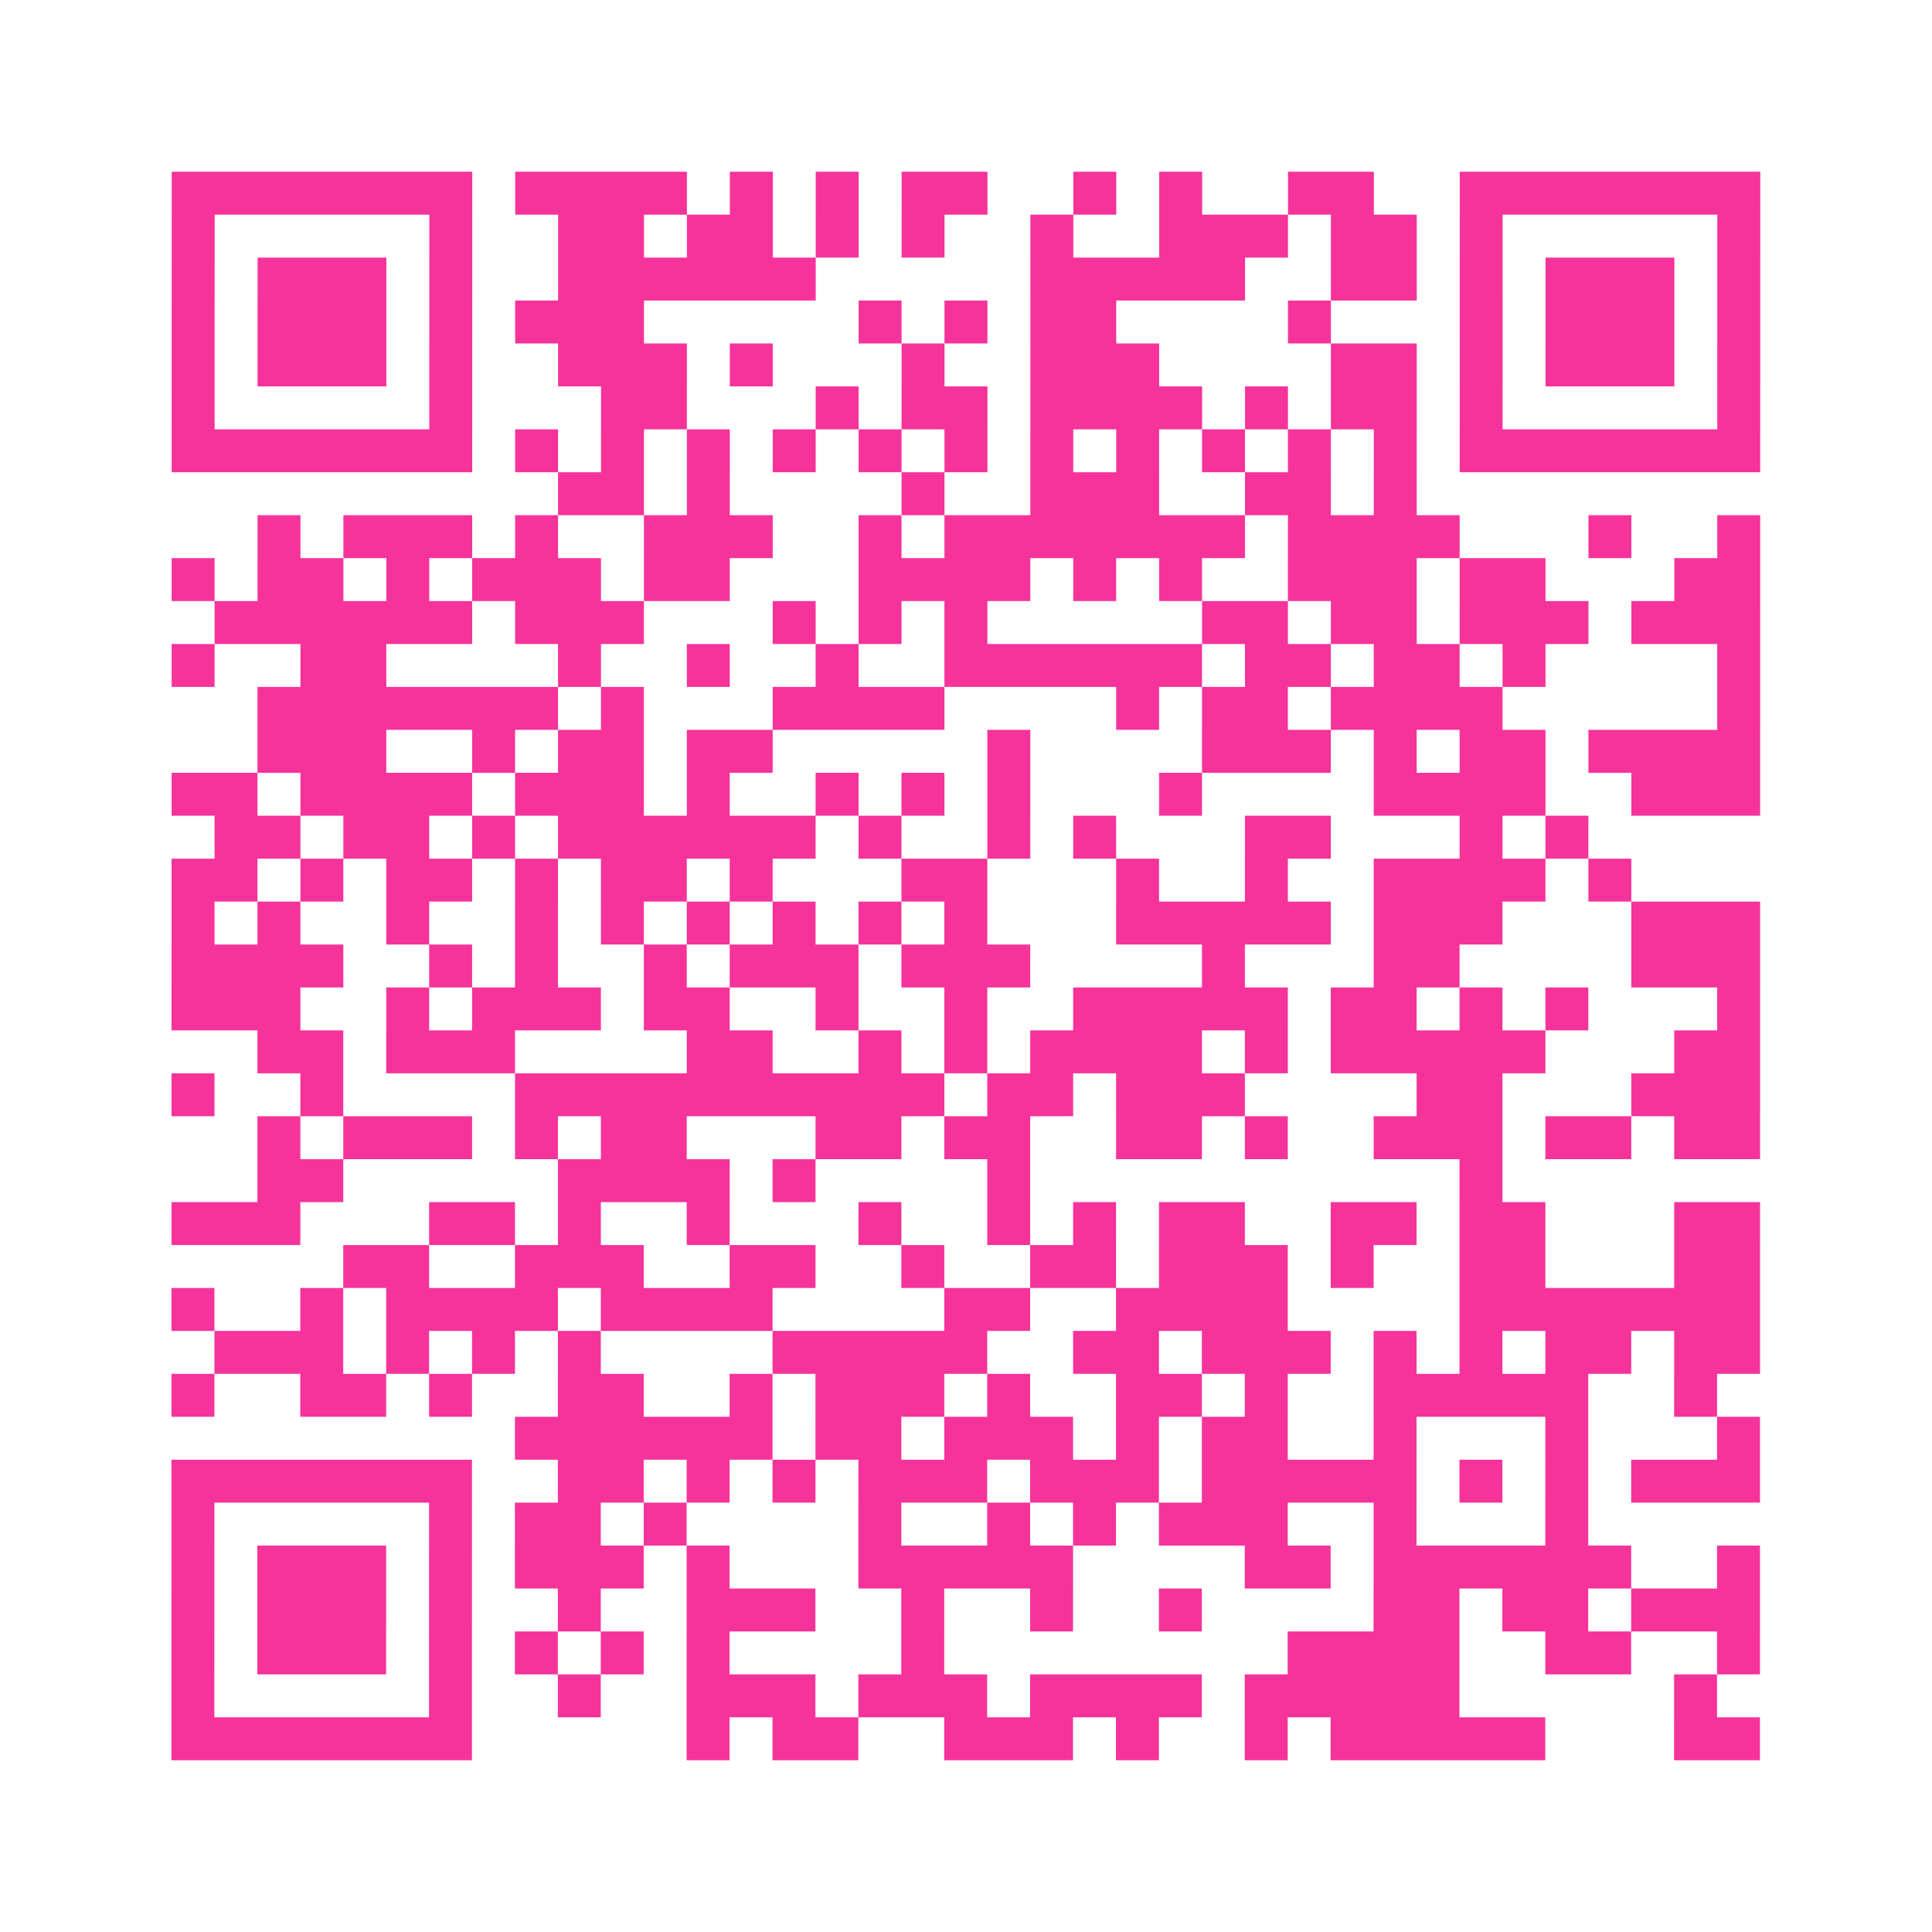
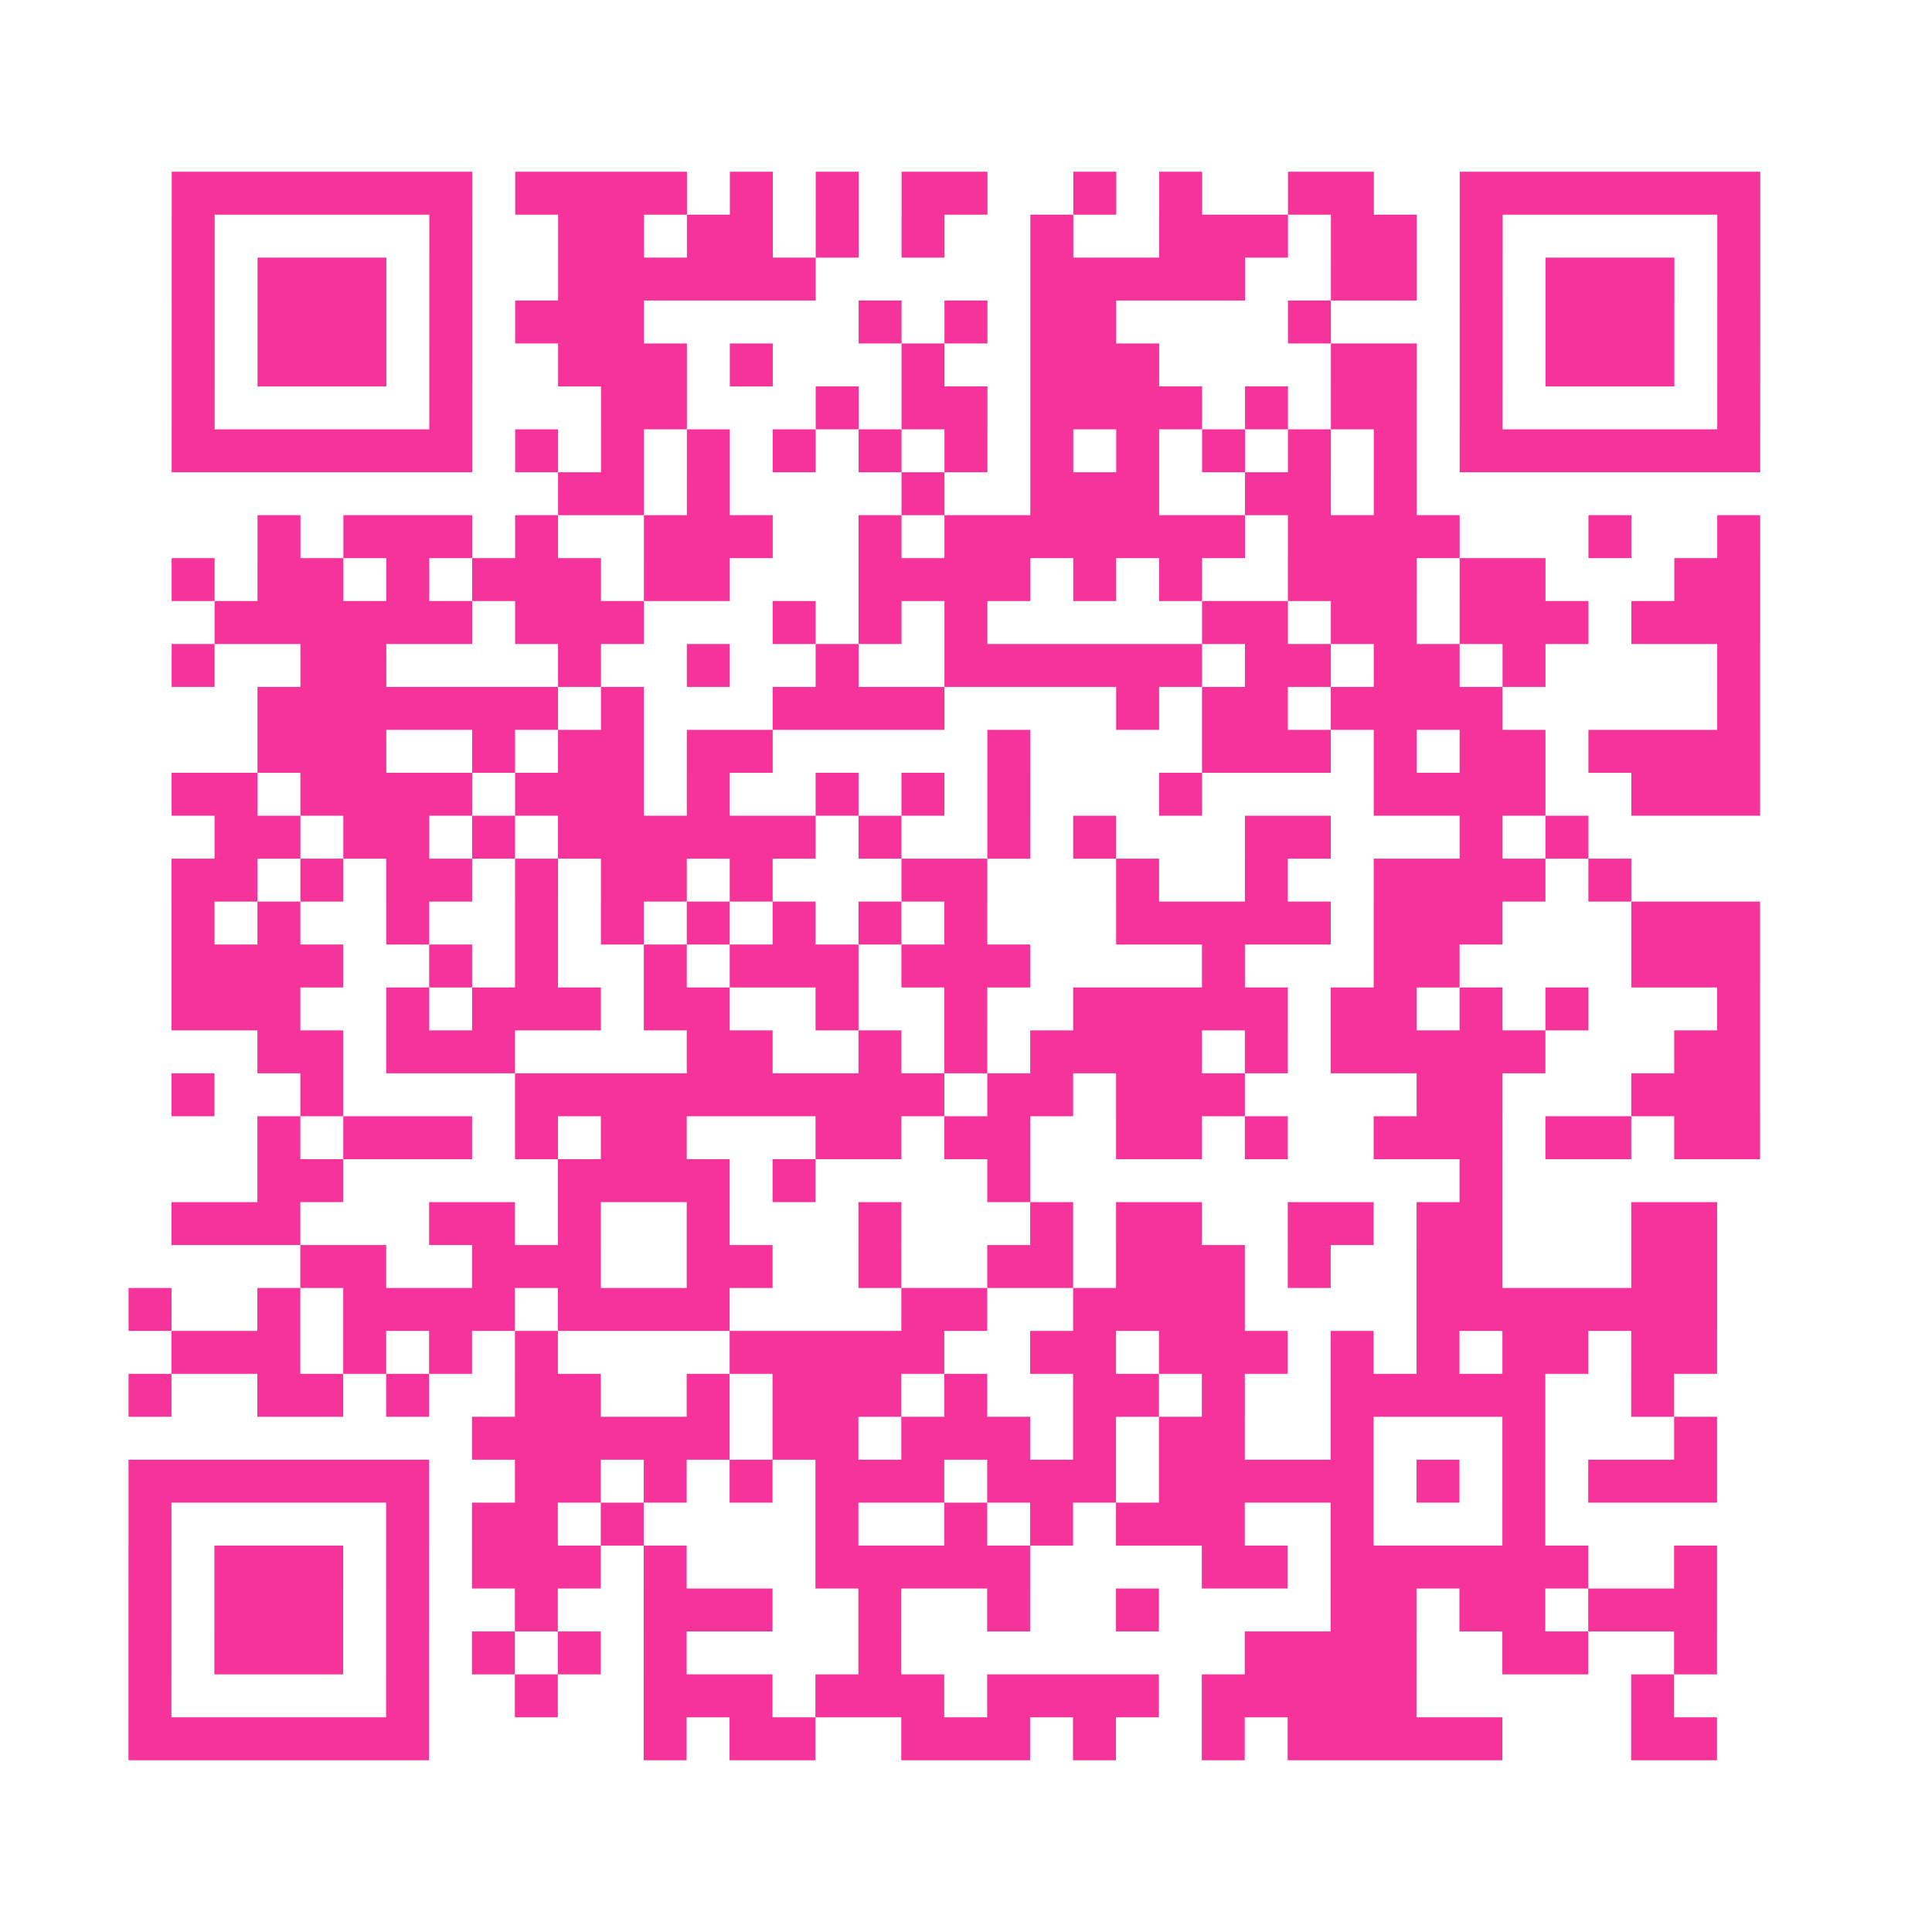
<svg xmlns="http://www.w3.org/2000/svg" viewBox="0 0 45 45" class="pyqrcode">
-   <path fill="transparent" d="M0 0h45v45h-45z" />
-   <path stroke="#f6339b" class="pyqrline" d="M4 4.5h7m1 0h4m1 0h1m1 0h1m1 0h2m2 0h1m1 0h1m2 0h2m2 0h7m-37 1h1m5 0h1m2 0h2m1 0h2m1 0h1m1 0h1m2 0h1m2 0h3m1 0h2m1 0h1m5 0h1m-37 1h1m1 0h3m1 0h1m2 0h6m5 0h5m2 0h2m1 0h1m1 0h3m1 0h1m-37 1h1m1 0h3m1 0h1m1 0h3m5 0h1m1 0h1m1 0h2m4 0h1m3 0h1m1 0h3m1 0h1m-37 1h1m1 0h3m1 0h1m2 0h3m1 0h1m3 0h1m2 0h3m4 0h2m1 0h1m1 0h3m1 0h1m-37 1h1m5 0h1m3 0h2m3 0h1m1 0h2m1 0h4m1 0h1m1 0h2m1 0h1m5 0h1m-37 1h7m1 0h1m1 0h1m1 0h1m1 0h1m1 0h1m1 0h1m1 0h1m1 0h1m1 0h1m1 0h1m1 0h1m1 0h7m-28 1h2m1 0h1m4 0h1m2 0h3m2 0h2m1 0h1m-27 1h1m1 0h3m1 0h1m2 0h3m2 0h1m1 0h7m1 0h4m3 0h1m2 0h1m-37 1h1m1 0h2m1 0h1m1 0h3m1 0h2m3 0h4m1 0h1m1 0h1m2 0h3m1 0h2m3 0h2m-36 1h6m1 0h3m3 0h1m1 0h1m1 0h1m5 0h2m1 0h2m1 0h3m1 0h3m-37 1h1m2 0h2m4 0h1m2 0h1m2 0h1m2 0h6m1 0h2m1 0h2m1 0h1m4 0h1m-35 1h7m1 0h1m3 0h4m4 0h1m1 0h2m1 0h4m5 0h1m-35 1h3m2 0h1m1 0h2m1 0h2m5 0h1m4 0h3m1 0h1m1 0h2m1 0h4m-37 1h2m1 0h4m1 0h3m1 0h1m2 0h1m1 0h1m1 0h1m3 0h1m4 0h4m2 0h3m-36 1h2m1 0h2m1 0h1m1 0h6m1 0h1m2 0h1m1 0h1m3 0h2m3 0h1m1 0h1m-33 1h2m1 0h1m1 0h2m1 0h1m1 0h2m1 0h1m3 0h2m3 0h1m2 0h1m2 0h4m1 0h1m-34 1h1m1 0h1m2 0h1m2 0h1m1 0h1m1 0h1m1 0h1m1 0h1m1 0h1m3 0h5m1 0h3m3 0h3m-37 1h4m2 0h1m1 0h1m2 0h1m1 0h3m1 0h3m4 0h1m3 0h2m4 0h3m-37 1h3m2 0h1m1 0h3m1 0h2m2 0h1m2 0h1m2 0h5m1 0h2m1 0h1m1 0h1m3 0h1m-35 1h2m1 0h3m4 0h2m2 0h1m1 0h1m1 0h4m1 0h1m1 0h5m3 0h2m-37 1h1m2 0h1m4 0h10m1 0h2m1 0h3m4 0h2m3 0h3m-35 1h1m1 0h3m1 0h1m1 0h2m3 0h2m1 0h2m2 0h2m1 0h1m2 0h3m1 0h2m1 0h2m-35 1h2m5 0h4m1 0h1m4 0h1m10 0h1m-31 1h3m3 0h2m1 0h1m2 0h1m3 0h1m2 0h1m1 0h1m1 0h2m2 0h2m1 0h2m3 0h2m-33 1h2m2 0h3m2 0h2m2 0h1m2 0h2m1 0h3m1 0h1m2 0h2m3 0h2m-37 1h1m2 0h1m1 0h4m1 0h4m4 0h2m2 0h4m4 0h7m-36 1h3m1 0h1m1 0h1m1 0h1m4 0h5m2 0h2m1 0h3m1 0h1m1 0h1m1 0h2m1 0h2m-37 1h1m2 0h2m1 0h1m2 0h2m2 0h1m1 0h3m1 0h1m2 0h2m1 0h1m2 0h5m2 0h1m-28 1h6m1 0h2m1 0h3m1 0h1m1 0h2m2 0h1m3 0h1m3 0h1m-37 1h7m2 0h2m1 0h1m1 0h1m1 0h3m1 0h3m1 0h5m1 0h1m1 0h1m1 0h3m-37 1h1m5 0h1m1 0h2m1 0h1m4 0h1m2 0h1m1 0h1m1 0h3m2 0h1m3 0h1m-33 1h1m1 0h3m1 0h1m1 0h3m1 0h1m3 0h5m4 0h2m1 0h6m2 0h1m-37 1h1m1 0h3m1 0h1m2 0h1m2 0h3m2 0h1m2 0h1m2 0h1m4 0h2m1 0h2m1 0h3m-37 1h1m1 0h3m1 0h1m1 0h1m1 0h1m1 0h1m4 0h1m8 0h4m2 0h2m2 0h1m-37 1h1m5 0h1m2 0h1m2 0h3m1 0h3m1 0h4m1 0h5m5 0h1m-36 1h7m5 0h1m1 0h2m2 0h3m1 0h1m2 0h1m1 0h5m3 0h2" />
+   <path stroke="#f6339b" class="pyqrline" d="M4 4.5h7m1 0h4m1 0h1m1 0h1m1 0h2m2 0h1m1 0h1m2 0h2m2 0h7m-37 1h1m5 0h1m2 0h2m1 0h2m1 0h1m1 0h1m2 0h1m2 0h3m1 0h2m1 0h1m5 0h1m-37 1h1m1 0h3m1 0h1m2 0h6m5 0h5m2 0h2m1 0h1m1 0h3m1 0h1m-37 1h1m1 0h3m1 0h1m1 0h3m5 0h1m1 0h1m1 0h2m4 0h1m3 0h1m1 0h3m1 0h1m-37 1h1m1 0h3m1 0h1m2 0h3m1 0h1m3 0h1m2 0h3m4 0h2m1 0h1m1 0h3m1 0h1m-37 1h1m5 0h1m3 0h2m3 0h1m1 0h2m1 0h4m1 0h1m1 0h2m1 0h1m5 0h1m-37 1h7m1 0h1m1 0h1m1 0h1m1 0h1m1 0h1m1 0h1m1 0h1m1 0h1m1 0h1m1 0h1m1 0h1m1 0h7m-28 1h2m1 0h1m4 0h1m2 0h3m2 0h2m1 0h1m-27 1h1m1 0h3m1 0h1m2 0h3m2 0h1m1 0h7m1 0h4m3 0h1m2 0h1m-37 1h1m1 0h2m1 0h1m1 0h3m1 0h2m3 0h4m1 0h1m1 0h1m2 0h3m1 0h2m3 0h2m-36 1h6m1 0h3m3 0h1m1 0h1m1 0h1m5 0h2m1 0h2m1 0h3m1 0h3m-37 1h1m2 0h2m4 0h1m2 0h1m2 0h1m2 0h6m1 0h2m1 0h2m1 0h1m4 0h1m-35 1h7m1 0h1m3 0h4m4 0h1m1 0h2m1 0h4m5 0h1m-35 1h3m2 0h1m1 0h2m1 0h2m5 0h1m4 0h3m1 0h1m1 0h2m1 0h4m-37 1h2m1 0h4m1 0h3m1 0h1m2 0h1m1 0h1m1 0h1m3 0h1m4 0h4m2 0h3m-36 1h2m1 0h2m1 0h1m1 0h6m1 0h1m2 0h1m1 0h1m3 0h2m3 0h1m1 0h1m-33 1h2m1 0h1m1 0h2m1 0h1m1 0h2m1 0h1m3 0h2m3 0h1m2 0h1m2 0h4m1 0h1m-34 1h1m1 0h1m2 0h1m2 0h1m1 0h1m1 0h1m1 0h1m1 0h1m1 0h1m3 0h5m1 0h3m3 0h3m-37 1h4m2 0h1m1 0h1m2 0h1m1 0h3m1 0h3m4 0h1m3 0h2m4 0h3m-37 1h3m2 0h1m1 0h3m1 0h2m2 0h1m2 0h1m2 0h5m1 0h2m1 0h1m1 0h1m3 0h1m-35 1h2m1 0h3m4 0h2m2 0h1m1 0h1m1 0h4m1 0h1m1 0h5m3 0h2m-37 1h1m2 0h1m4 0h10m1 0h2m1 0h3m4 0h2m3 0h3m-35 1h1m1 0h3m1 0h1m1 0h2m3 0h2m1 0h2m2 0h2m1 0h1m2 0h3m1 0h2m1 0h2m-35 1h2m5 0h4m1 0h1m4 0h1m10 0h1m-31 1h3m3 0h2m1 0h1m2 0h1m3 0h1m2 0m1 0h1m1 0h2m2 0h2m1 0h2m3 0h2m-33 1h2m2 0h3m2 0h2m2 0h1m2 0h2m1 0h3m1 0h1m2 0h2m3 0h2m-37 1h1m2 0h1m1 0h4m1 0h4m4 0h2m2 0h4m4 0h7m-36 1h3m1 0h1m1 0h1m1 0h1m4 0h5m2 0h2m1 0h3m1 0h1m1 0h1m1 0h2m1 0h2m-37 1h1m2 0h2m1 0h1m2 0h2m2 0h1m1 0h3m1 0h1m2 0h2m1 0h1m2 0h5m2 0h1m-28 1h6m1 0h2m1 0h3m1 0h1m1 0h2m2 0h1m3 0h1m3 0h1m-37 1h7m2 0h2m1 0h1m1 0h1m1 0h3m1 0h3m1 0h5m1 0h1m1 0h1m1 0h3m-37 1h1m5 0h1m1 0h2m1 0h1m4 0h1m2 0h1m1 0h1m1 0h3m2 0h1m3 0h1m-33 1h1m1 0h3m1 0h1m1 0h3m1 0h1m3 0h5m4 0h2m1 0h6m2 0h1m-37 1h1m1 0h3m1 0h1m2 0h1m2 0h3m2 0h1m2 0h1m2 0h1m4 0h2m1 0h2m1 0h3m-37 1h1m1 0h3m1 0h1m1 0h1m1 0h1m1 0h1m4 0h1m8 0h4m2 0h2m2 0h1m-37 1h1m5 0h1m2 0h1m2 0h3m1 0h3m1 0h4m1 0h5m5 0h1m-36 1h7m5 0h1m1 0h2m2 0h3m1 0h1m2 0h1m1 0h5m3 0h2" />
</svg>